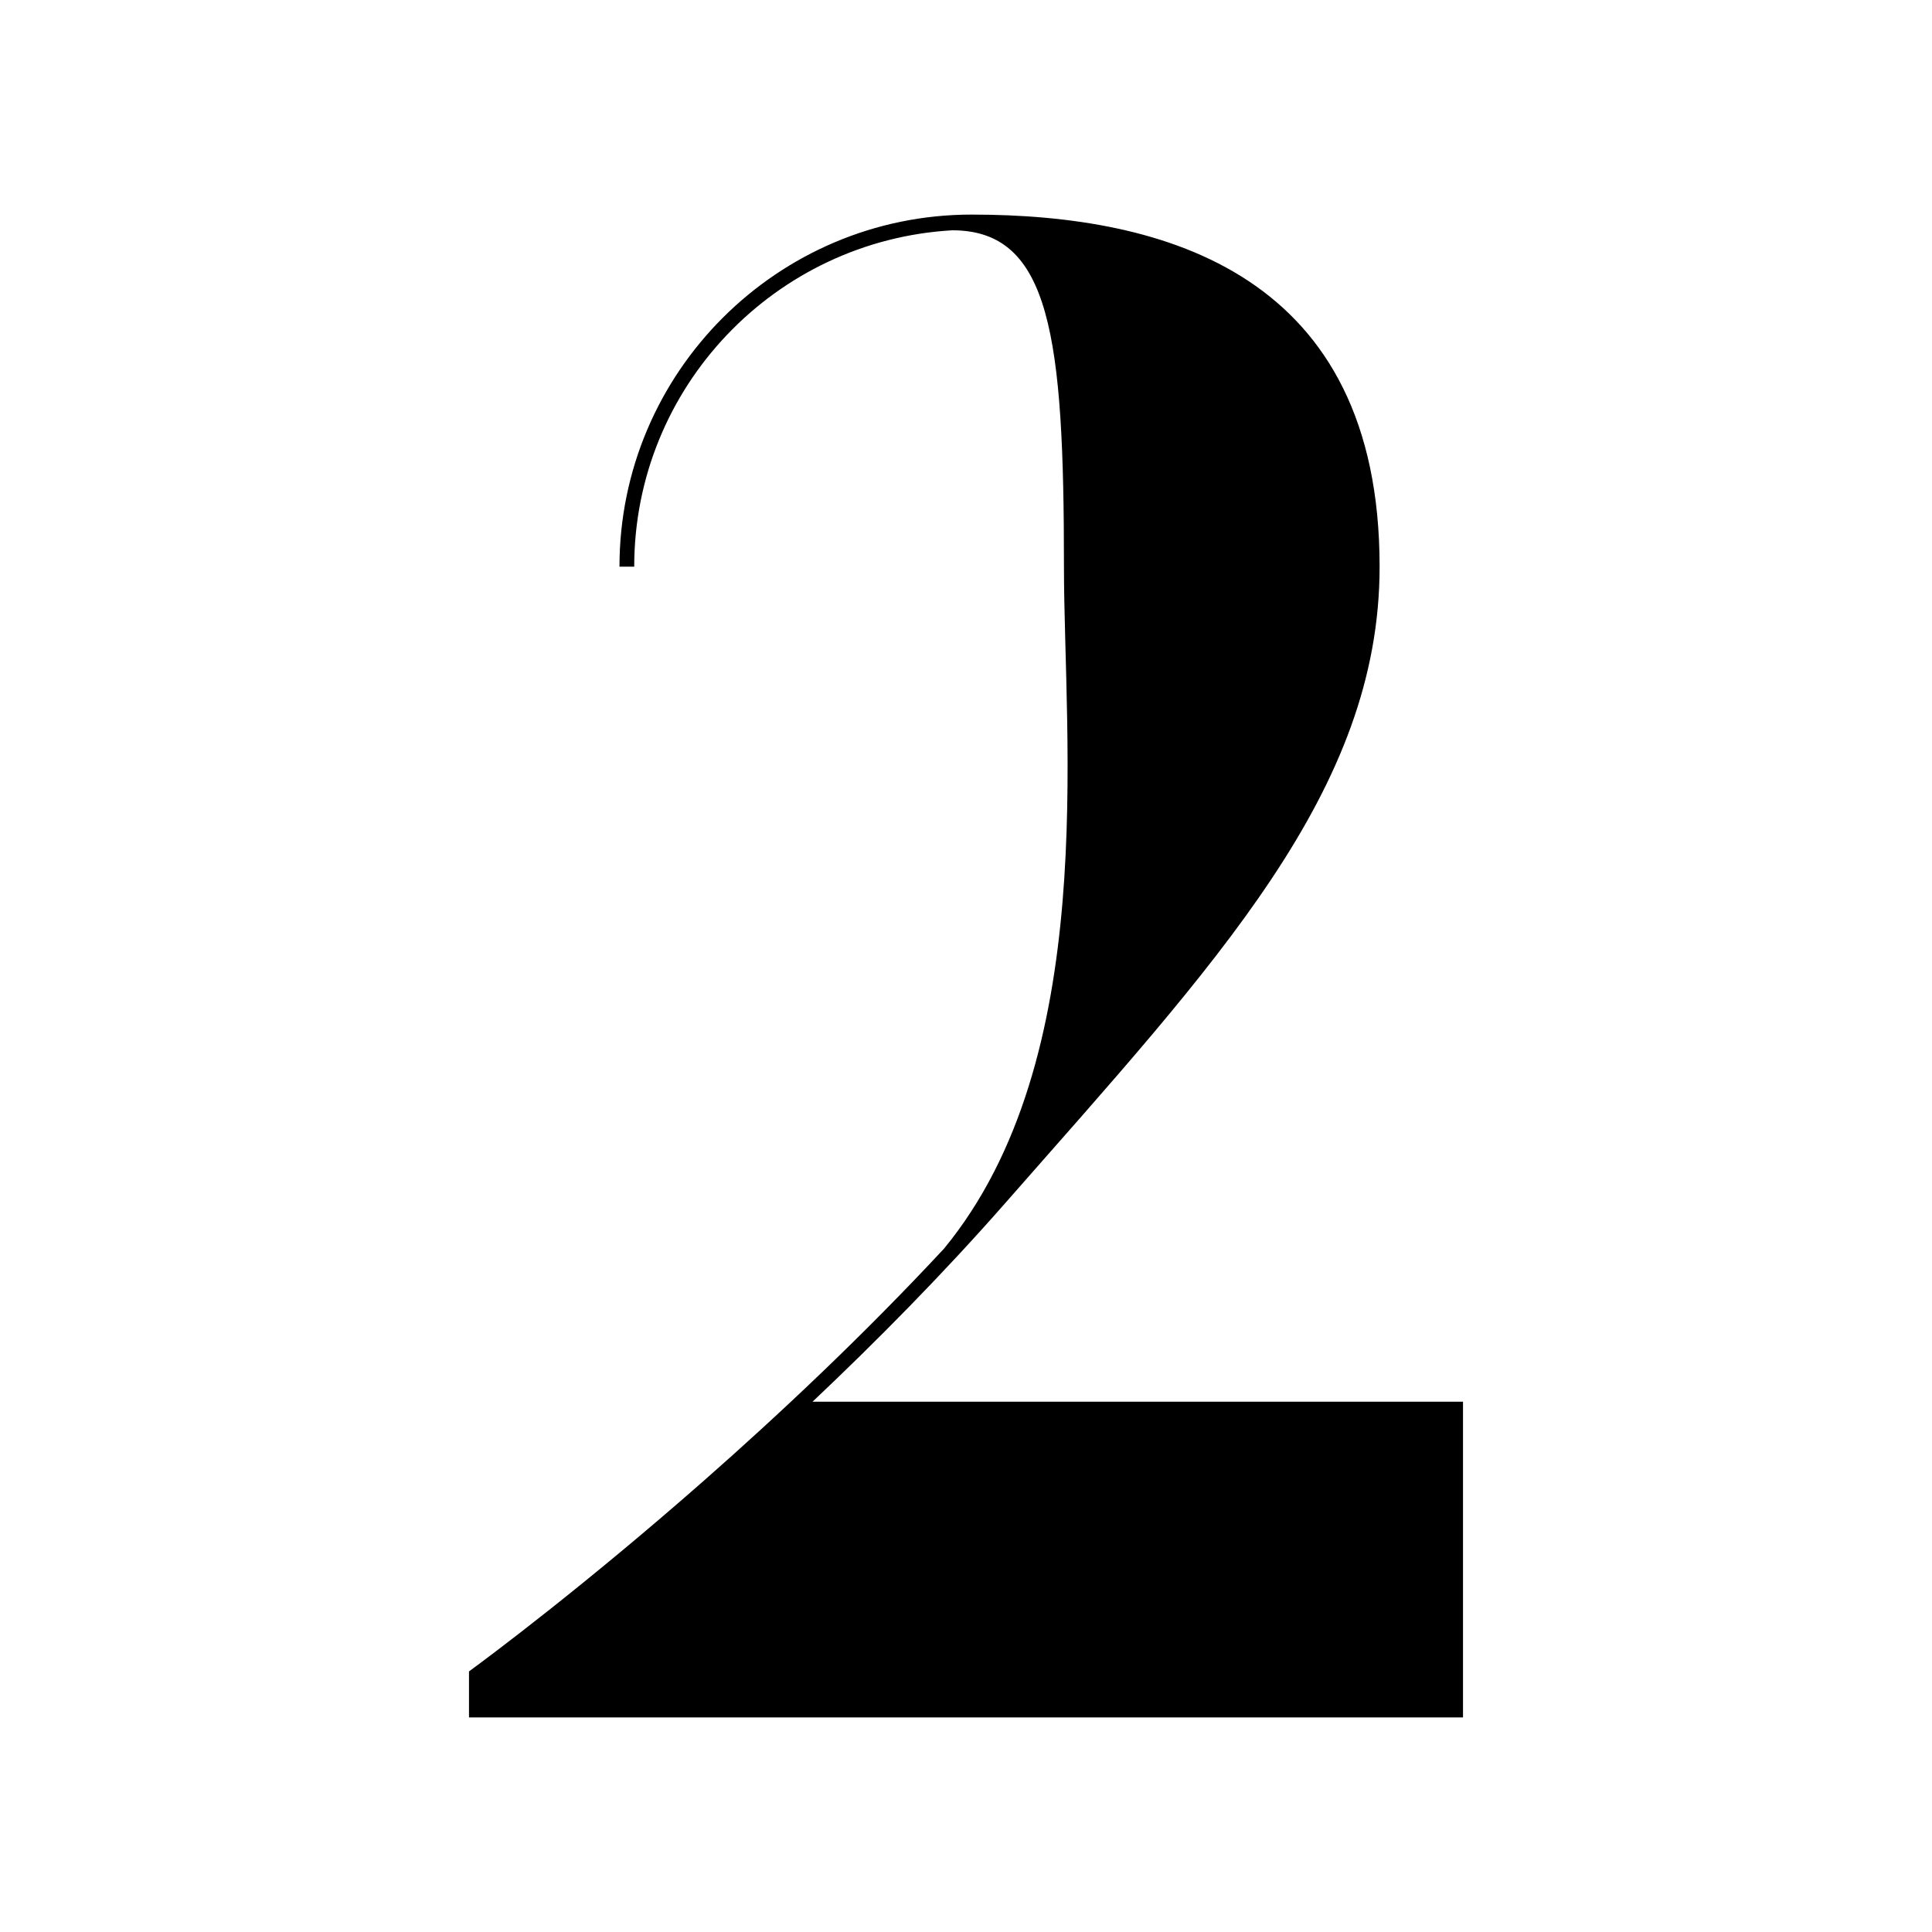
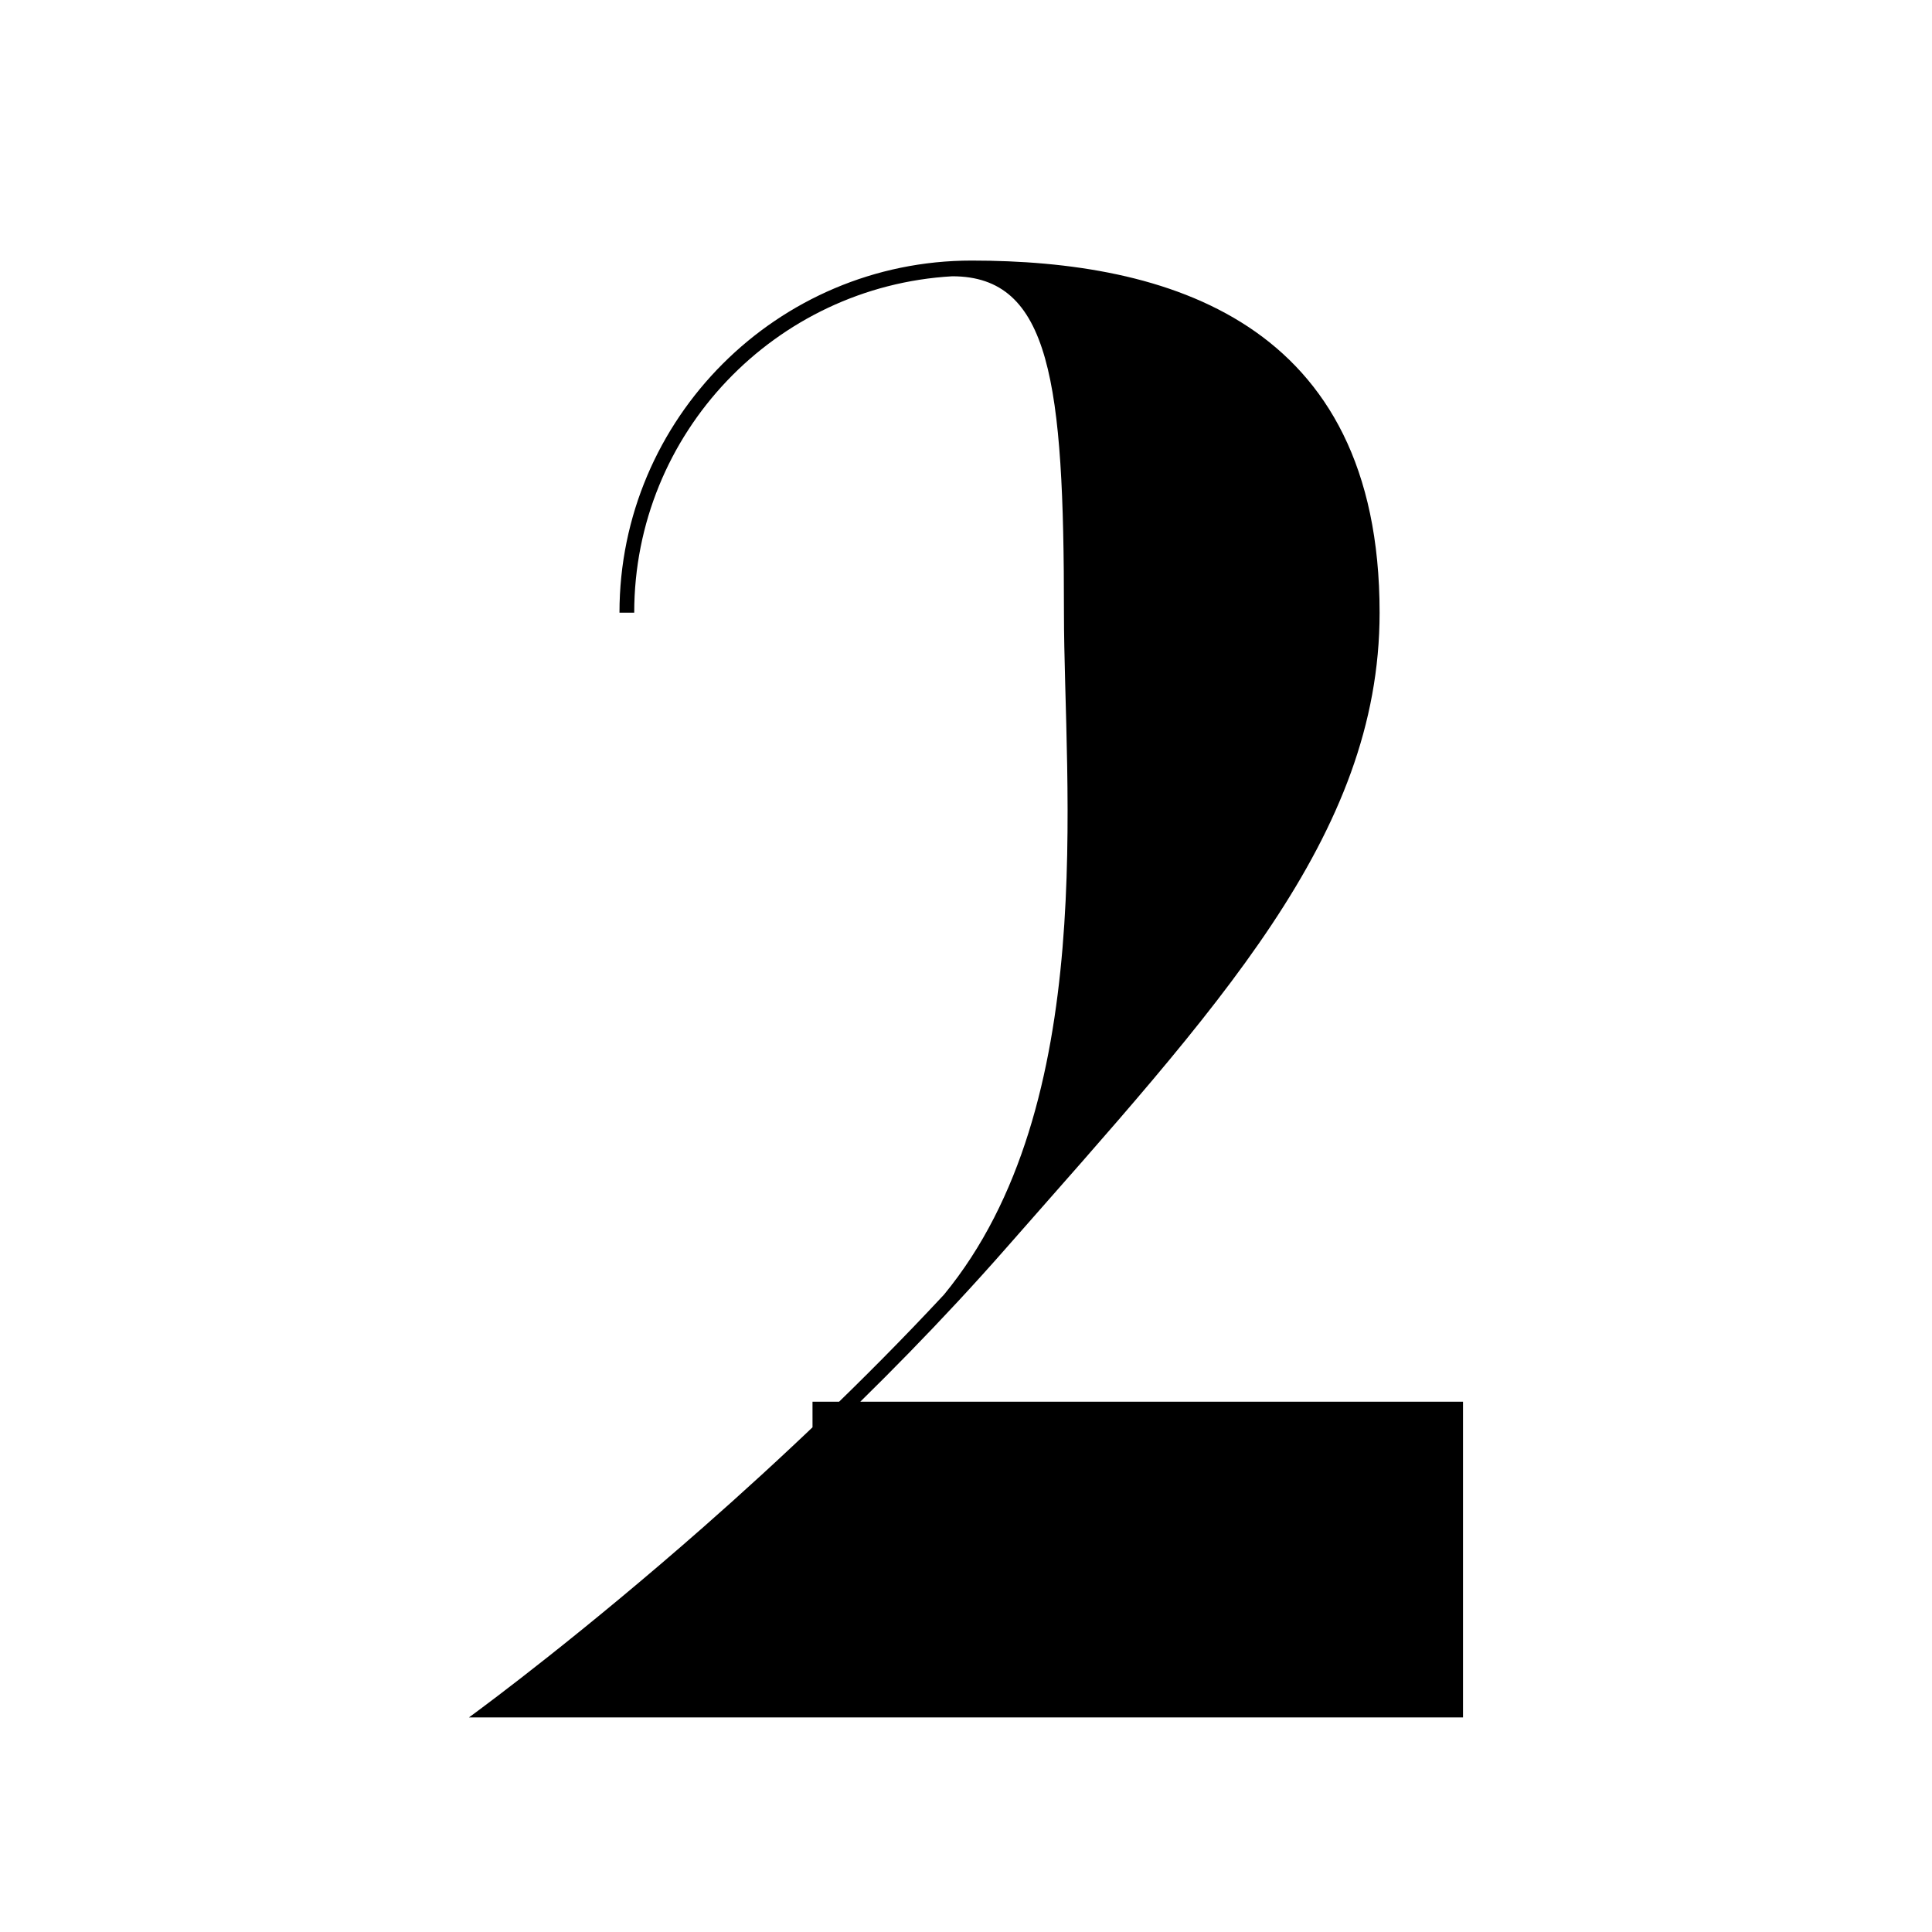
<svg xmlns="http://www.w3.org/2000/svg" id="a" width="1000" height="1000" viewBox="0 0 1000 1000">
-   <path d="m420.55,725.52h336.7v163.4H242.75v-23.8c10.58-7.74,59.81-44.41,121.47-98.63,38.77-34.11,82.37-75.03,124.4-120.2,80.85-98.28,62.08-263.17,62.08-352.98,0-118.84-6.83-174.11-57.8-174.11-91.62,5.23-164.63,81.21-164.63,174.11h-7.63c0-100.47,81.76-182.24,182.25-182.24s211.19,30.86,211.19,182.24c0,116.01-84.38,204.83-193.68,329.31-32.49,37.01-66.83,71.71-99.84,102.91v-.02Z" stroke-width="0" />
+   <path d="m420.55,725.52h336.7v163.4H242.75c10.58-7.74,59.81-44.41,121.47-98.63,38.77-34.11,82.37-75.03,124.4-120.2,80.85-98.28,62.08-263.17,62.08-352.98,0-118.84-6.83-174.11-57.8-174.11-91.62,5.23-164.63,81.21-164.63,174.11h-7.63c0-100.47,81.76-182.24,182.25-182.24s211.19,30.86,211.19,182.24c0,116.01-84.38,204.83-193.68,329.31-32.49,37.01-66.83,71.71-99.84,102.91v-.02Z" stroke-width="0" />
</svg>